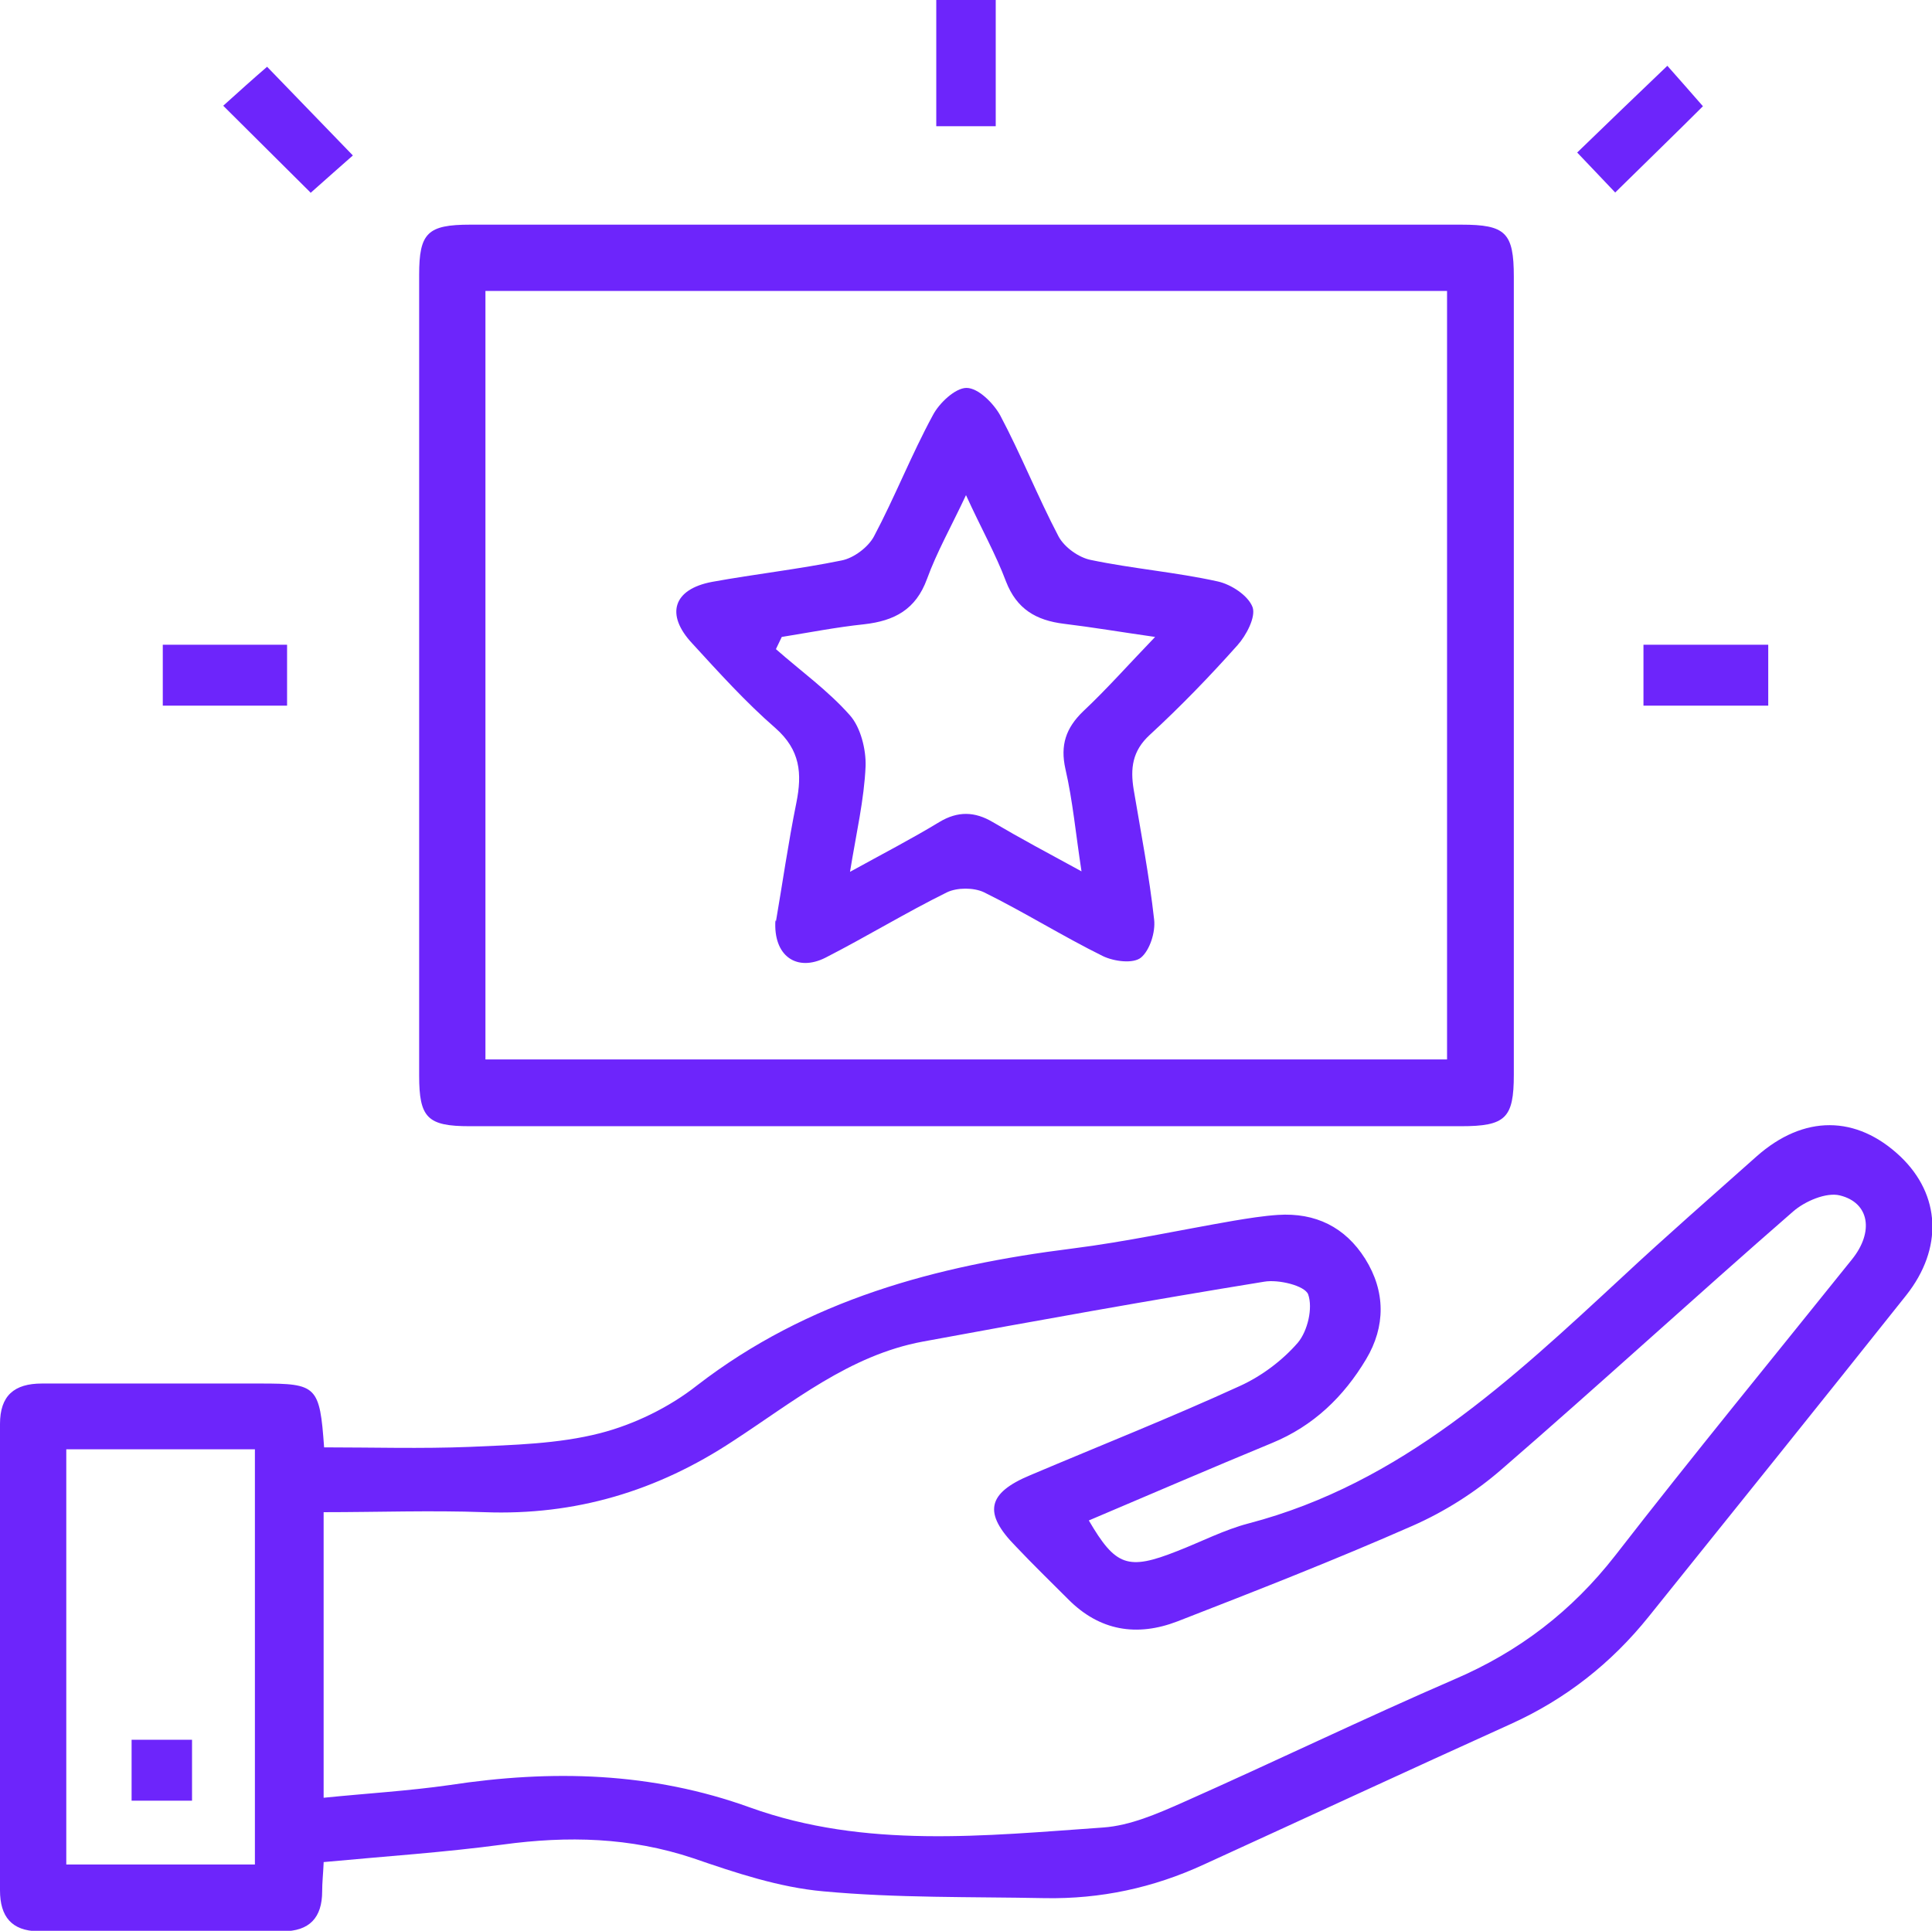
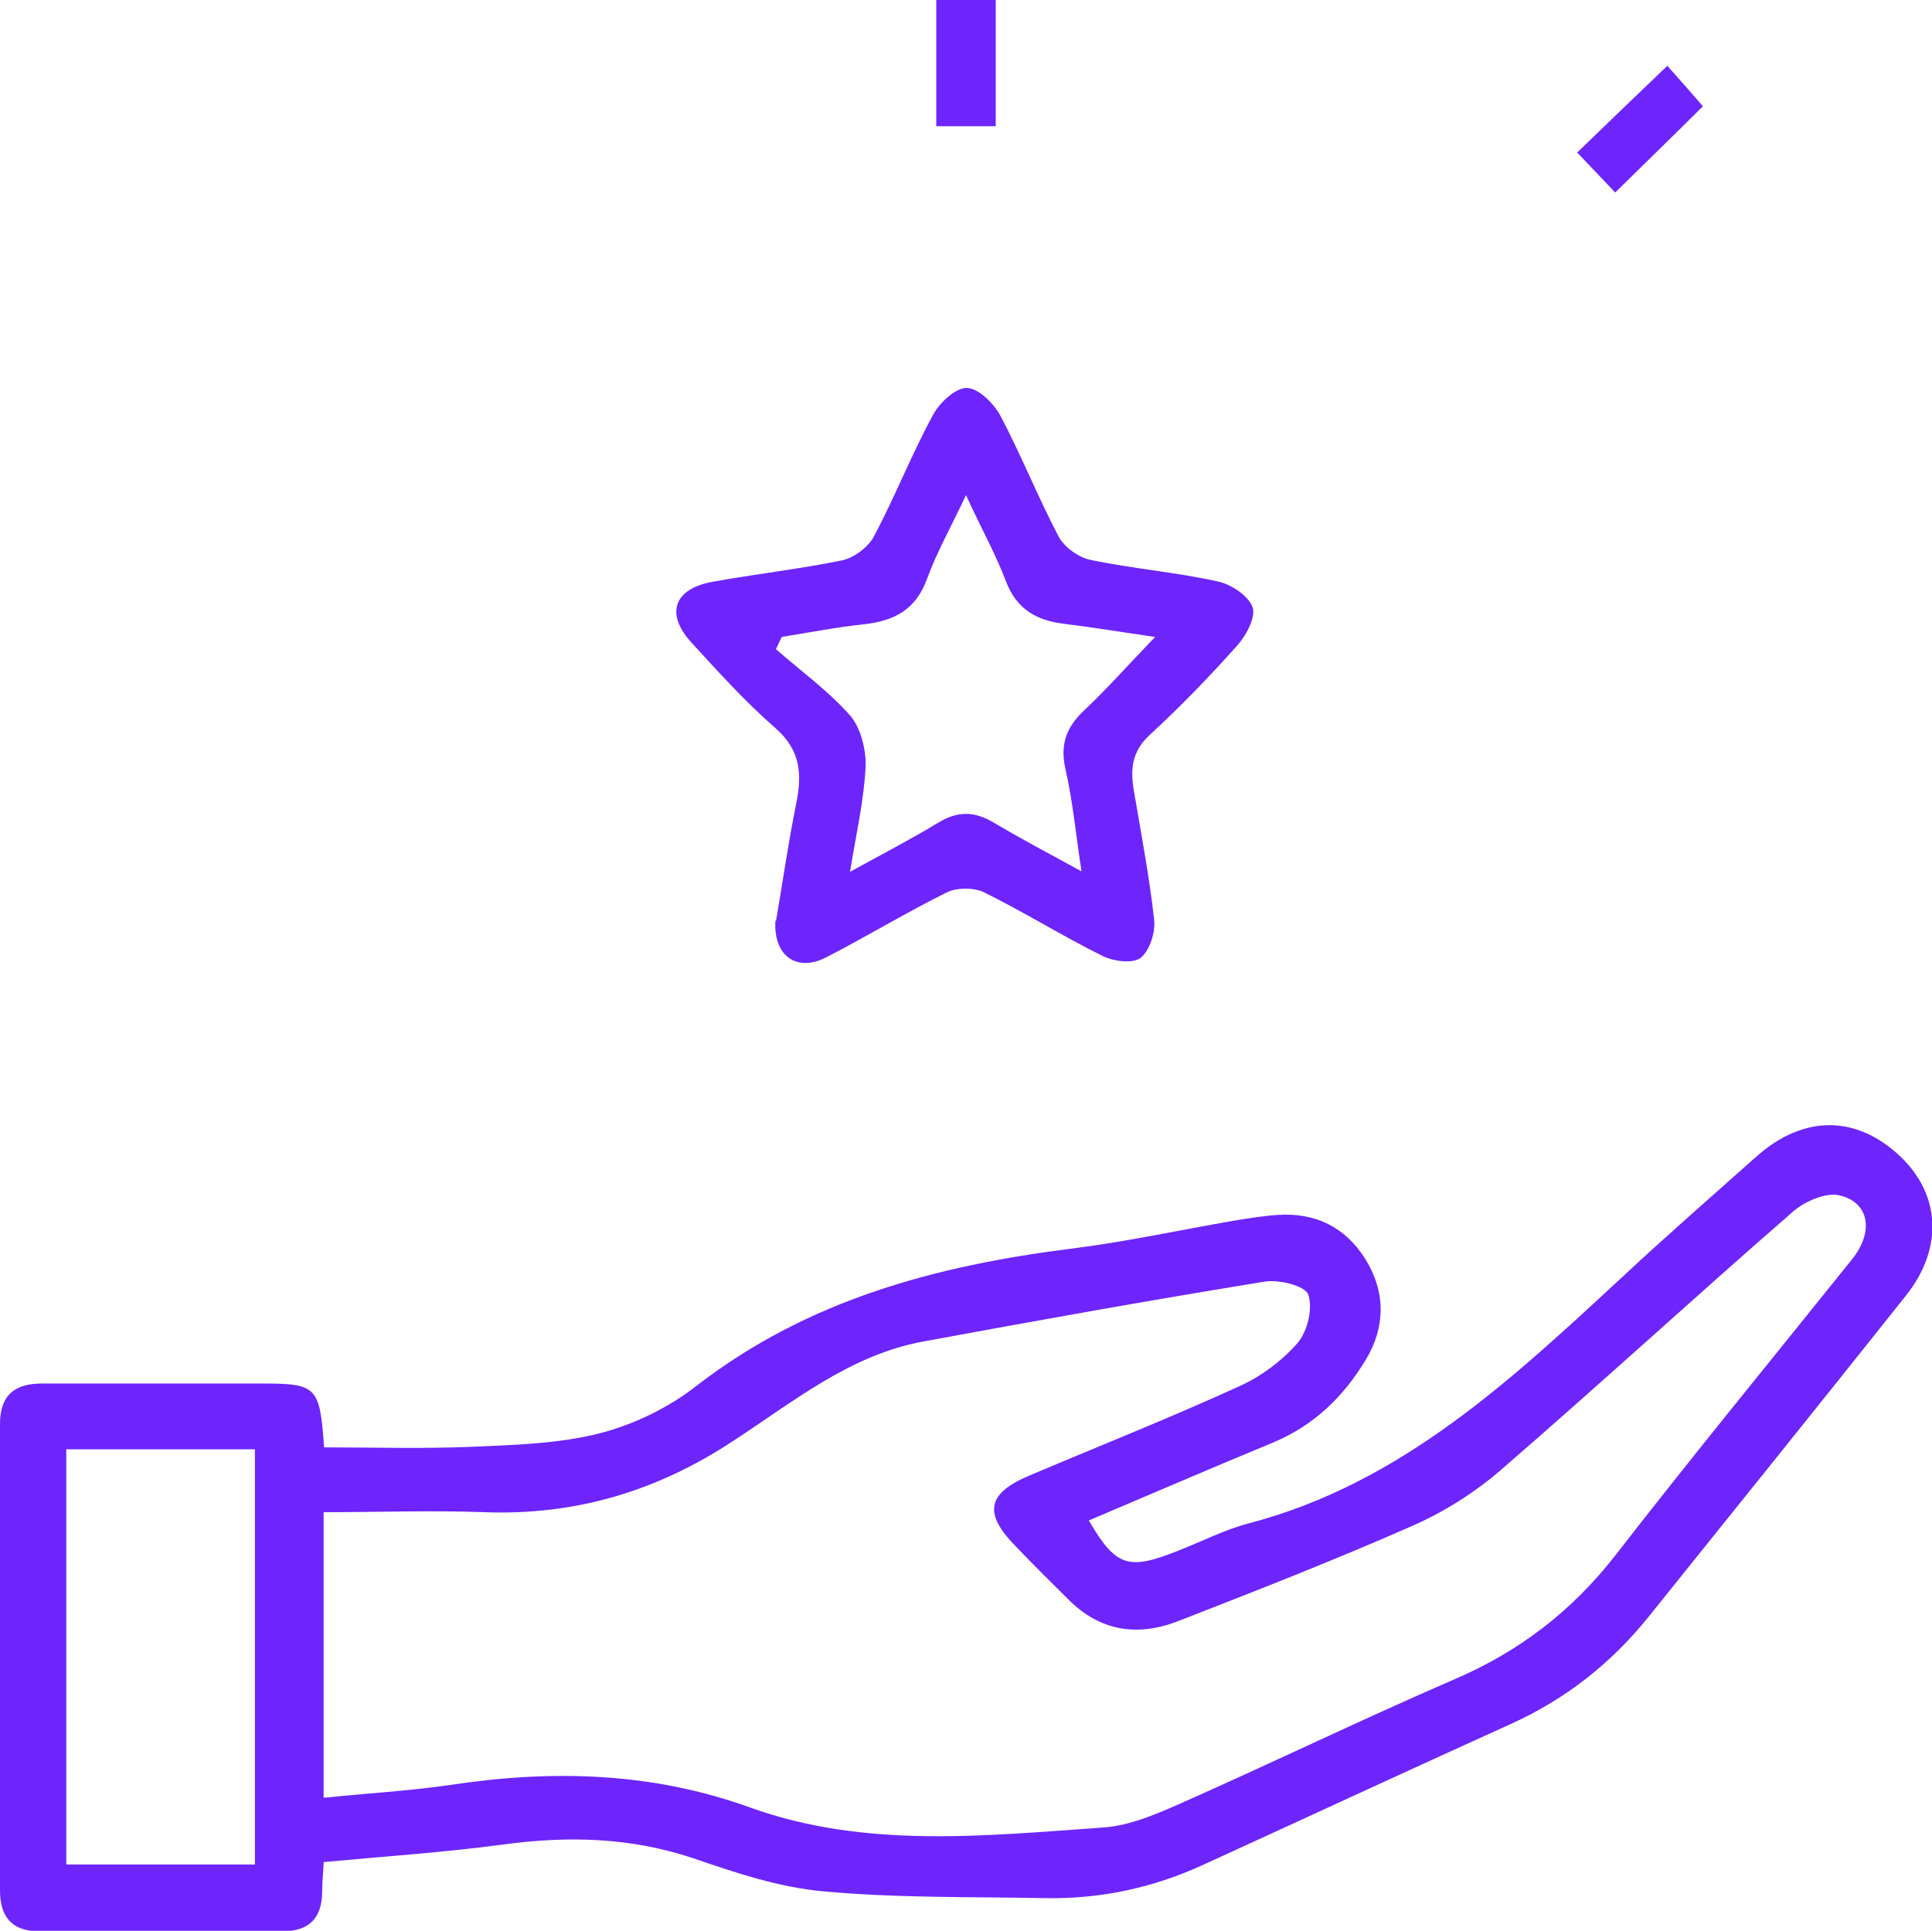
<svg xmlns="http://www.w3.org/2000/svg" id="Layer_1" data-name="Layer 1" viewBox="0 0 39.64 39.62">
  <defs>
    <style>      .cls-1 {        fill: #6d25fb;        stroke-width: 0px;      }    </style>
  </defs>
  <path class="cls-1" d="m6.64,38.23c-.01.23-.03.4-.03.58,0,.54-.26.82-.81.82-1.67,0-3.35,0-5.02,0C.24,39.62,0,39.33,0,38.79c0-3.19,0-6.38,0-9.57,0-.58.29-.83.86-.83,1.5,0,2.99,0,4.49,0,1.15,0,1.21.05,1.3,1.31.99,0,1.99.03,2.99-.01.89-.04,1.81-.06,2.67-.28.7-.18,1.42-.53,1.99-.98,2.28-1.76,4.91-2.46,7.7-2.81,1.11-.14,2.21-.38,3.31-.57.3-.05.61-.1.91-.12.77-.05,1.38.25,1.79.9.42.67.42,1.39.02,2.06-.46.77-1.08,1.37-1.93,1.72-1.26.52-2.51,1.06-3.76,1.59.55.94.8,1.03,1.81.63.49-.19.97-.44,1.47-.57,3.13-.82,5.39-2.95,7.67-5.06.9-.84,1.83-1.65,2.75-2.47.97-.86,2.05-.85,2.95,0,.83.79.88,1.89.12,2.85-1.75,2.2-3.52,4.4-5.28,6.59-.77.96-1.71,1.7-2.84,2.21-2.1.95-4.19,1.92-6.29,2.88-1.04.48-2.12.71-3.26.69-1.52-.03-3.04,0-4.55-.14-.9-.08-1.8-.38-2.67-.68-1.29-.43-2.57-.46-3.9-.28-1.19.16-2.4.24-3.68.36Zm0-1.34c.89-.09,1.74-.14,2.58-.26,2.1-.32,4.15-.27,6.17.46,2.36.85,4.82.58,7.25.41.55-.04,1.1-.28,1.62-.51,1.87-.83,3.71-1.72,5.58-2.53,1.33-.57,2.41-1.4,3.3-2.54,1.59-2.05,3.24-4.06,4.86-6.08.45-.56.36-1.16-.25-1.31-.28-.07-.72.12-.96.33-2.01,1.75-3.97,3.55-5.98,5.29-.54.47-1.17.87-1.83,1.16-1.59.7-3.2,1.33-4.82,1.96-.83.32-1.6.2-2.25-.46-.36-.36-.72-.71-1.07-1.08-.67-.68-.59-1.09.3-1.46,1.44-.61,2.88-1.18,4.3-1.83.44-.2.87-.52,1.19-.89.2-.24.31-.71.21-.99-.07-.18-.61-.31-.9-.26-2.34.38-4.68.8-7.01,1.23-1.5.28-2.66,1.24-3.89,2.04-1.56,1.03-3.24,1.53-5.1,1.46-1.09-.04-2.19,0-3.3,0v5.87Zm-1.41,1.37v-8.52H1.36v8.52h3.88Z" />
-   <path class="cls-1" d="m19.8,23.11c-3.39,0-6.78,0-10.16,0-.87,0-1.04-.17-1.04-1.04,0-5.48,0-10.96,0-16.43,0-.86.17-1.03,1.05-1.03,6.78,0,13.55,0,20.33,0,.91,0,1.08.16,1.08,1.07,0,5.46,0,10.91,0,16.37,0,.9-.17,1.06-1.09,1.06-3.39,0-6.78,0-10.16,0ZM9.96,5.97v15.77h19.73V5.97H9.96Z" />
-   <path class="cls-1" d="m6.37,3.95c-.58-.58-1.17-1.16-1.79-1.78.31-.28.61-.55.9-.8.55.57,1.14,1.18,1.76,1.82-.23.2-.53.47-.87.77Z" />
  <path class="cls-1" d="m33.14,3.95c-.24-.25-.51-.54-.78-.82.6-.58,1.21-1.17,1.85-1.78.21.24.48.54.73.83-.55.55-1.16,1.14-1.81,1.78Z" />
  <path class="cls-1" d="m19.21,0h1.22v2.59h-1.22V0Z" />
-   <path class="cls-1" d="m3.34,13.23h2.55v1.25h-2.55v-1.25Z" />
-   <path class="cls-1" d="m33.72,14.48v-1.25h2.56v1.25h-2.56Z" />
-   <path class="cls-1" d="m3.94,35.7v1.25h-1.24v-1.25h1.24Z" />
  <path class="cls-1" d="m15.92,18.91c.13-.75.25-1.6.42-2.44.12-.6.08-1.08-.43-1.53-.61-.53-1.16-1.14-1.71-1.74-.55-.59-.39-1.11.41-1.26.88-.16,1.78-.26,2.66-.44.25-.05.54-.27.66-.49.43-.81.77-1.68,1.21-2.49.13-.25.46-.56.69-.56.24,0,.55.31.69.56.43.81.77,1.67,1.2,2.49.12.22.41.43.66.48.86.18,1.74.25,2.6.44.28.06.63.29.72.53.07.2-.13.58-.31.78-.57.64-1.17,1.26-1.8,1.84-.36.33-.4.69-.33,1.12.15.89.32,1.77.42,2.67.03.26-.09.63-.27.78-.16.13-.55.08-.78-.03-.83-.41-1.61-.9-2.44-1.31-.21-.1-.55-.1-.76,0-.85.42-1.65.91-2.49,1.34-.59.3-1.08-.03-1.03-.77Zm3.9-8.75c-.31.66-.6,1.17-.8,1.72-.23.63-.67.86-1.29.93-.57.06-1.13.17-1.69.26-.04.08-.08.17-.12.25.51.45,1.07.85,1.52,1.36.22.25.33.7.32,1.04-.03.69-.19,1.37-.32,2.17.69-.38,1.27-.68,1.83-1.02.38-.23.73-.22,1.1,0,.56.33,1.14.64,1.82,1.01-.12-.78-.18-1.45-.33-2.1-.11-.49.01-.84.36-1.18.49-.46.94-.97,1.48-1.53-.7-.1-1.29-.2-1.87-.27-.57-.07-.97-.3-1.19-.87-.21-.56-.51-1.09-.82-1.77Z" />
</svg>